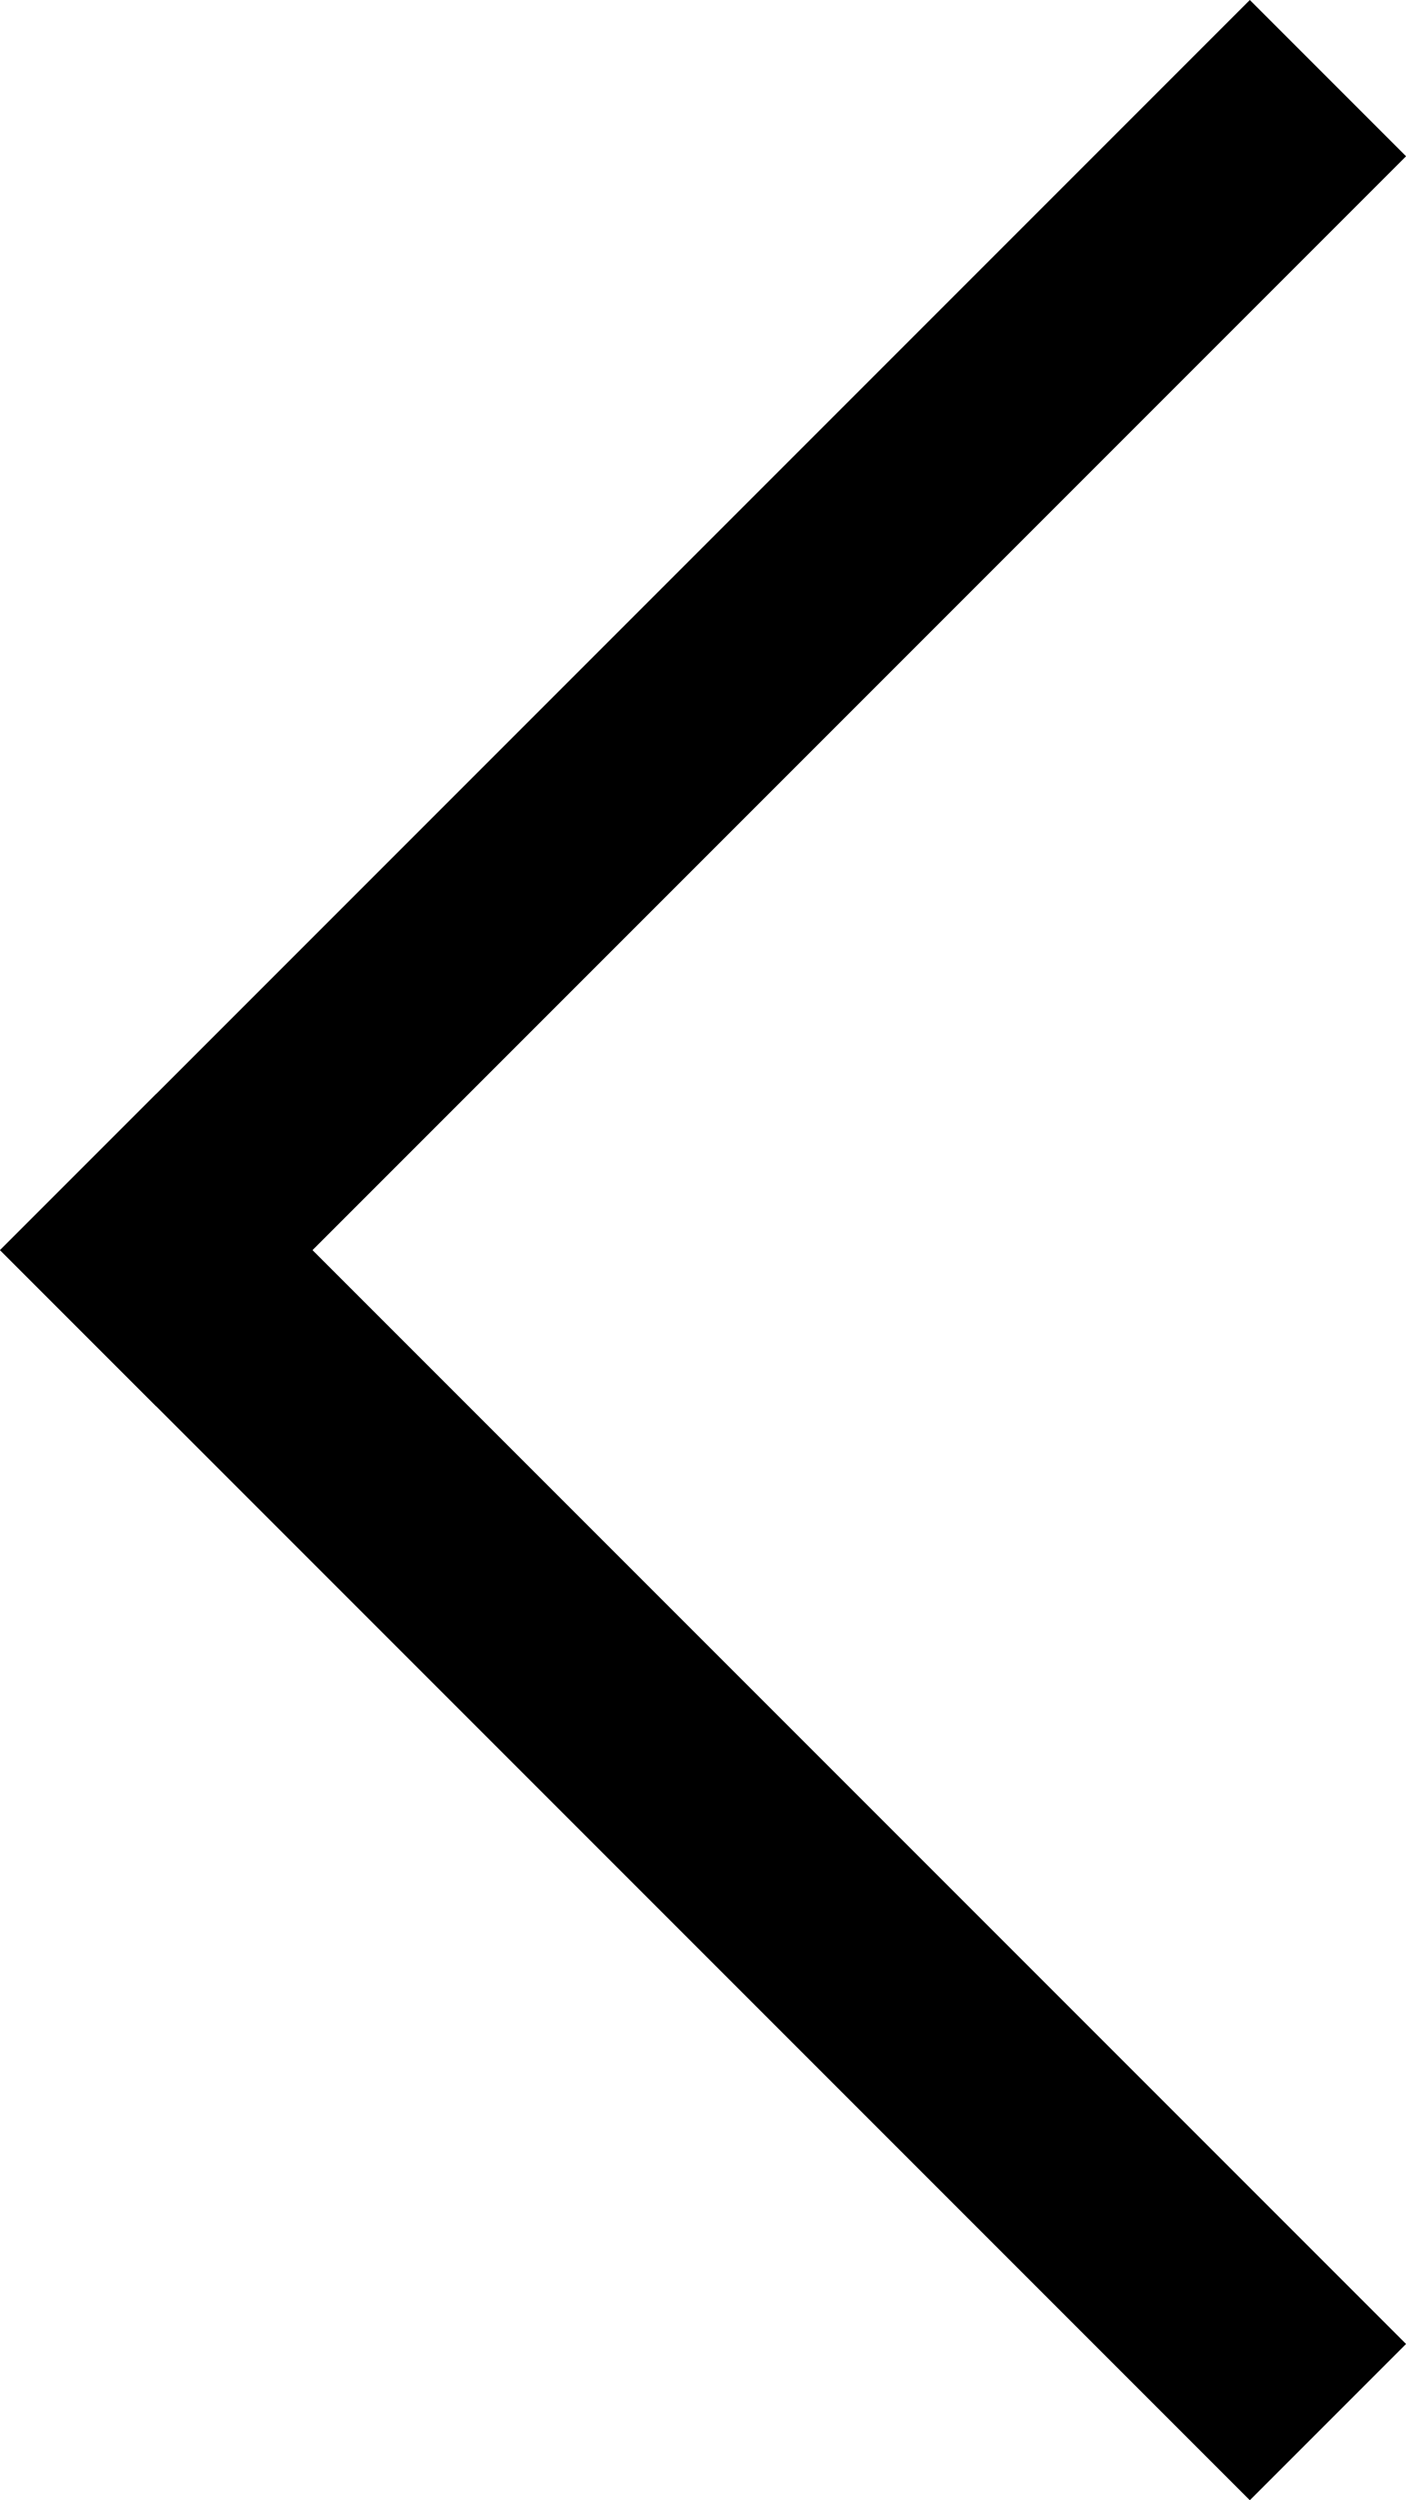
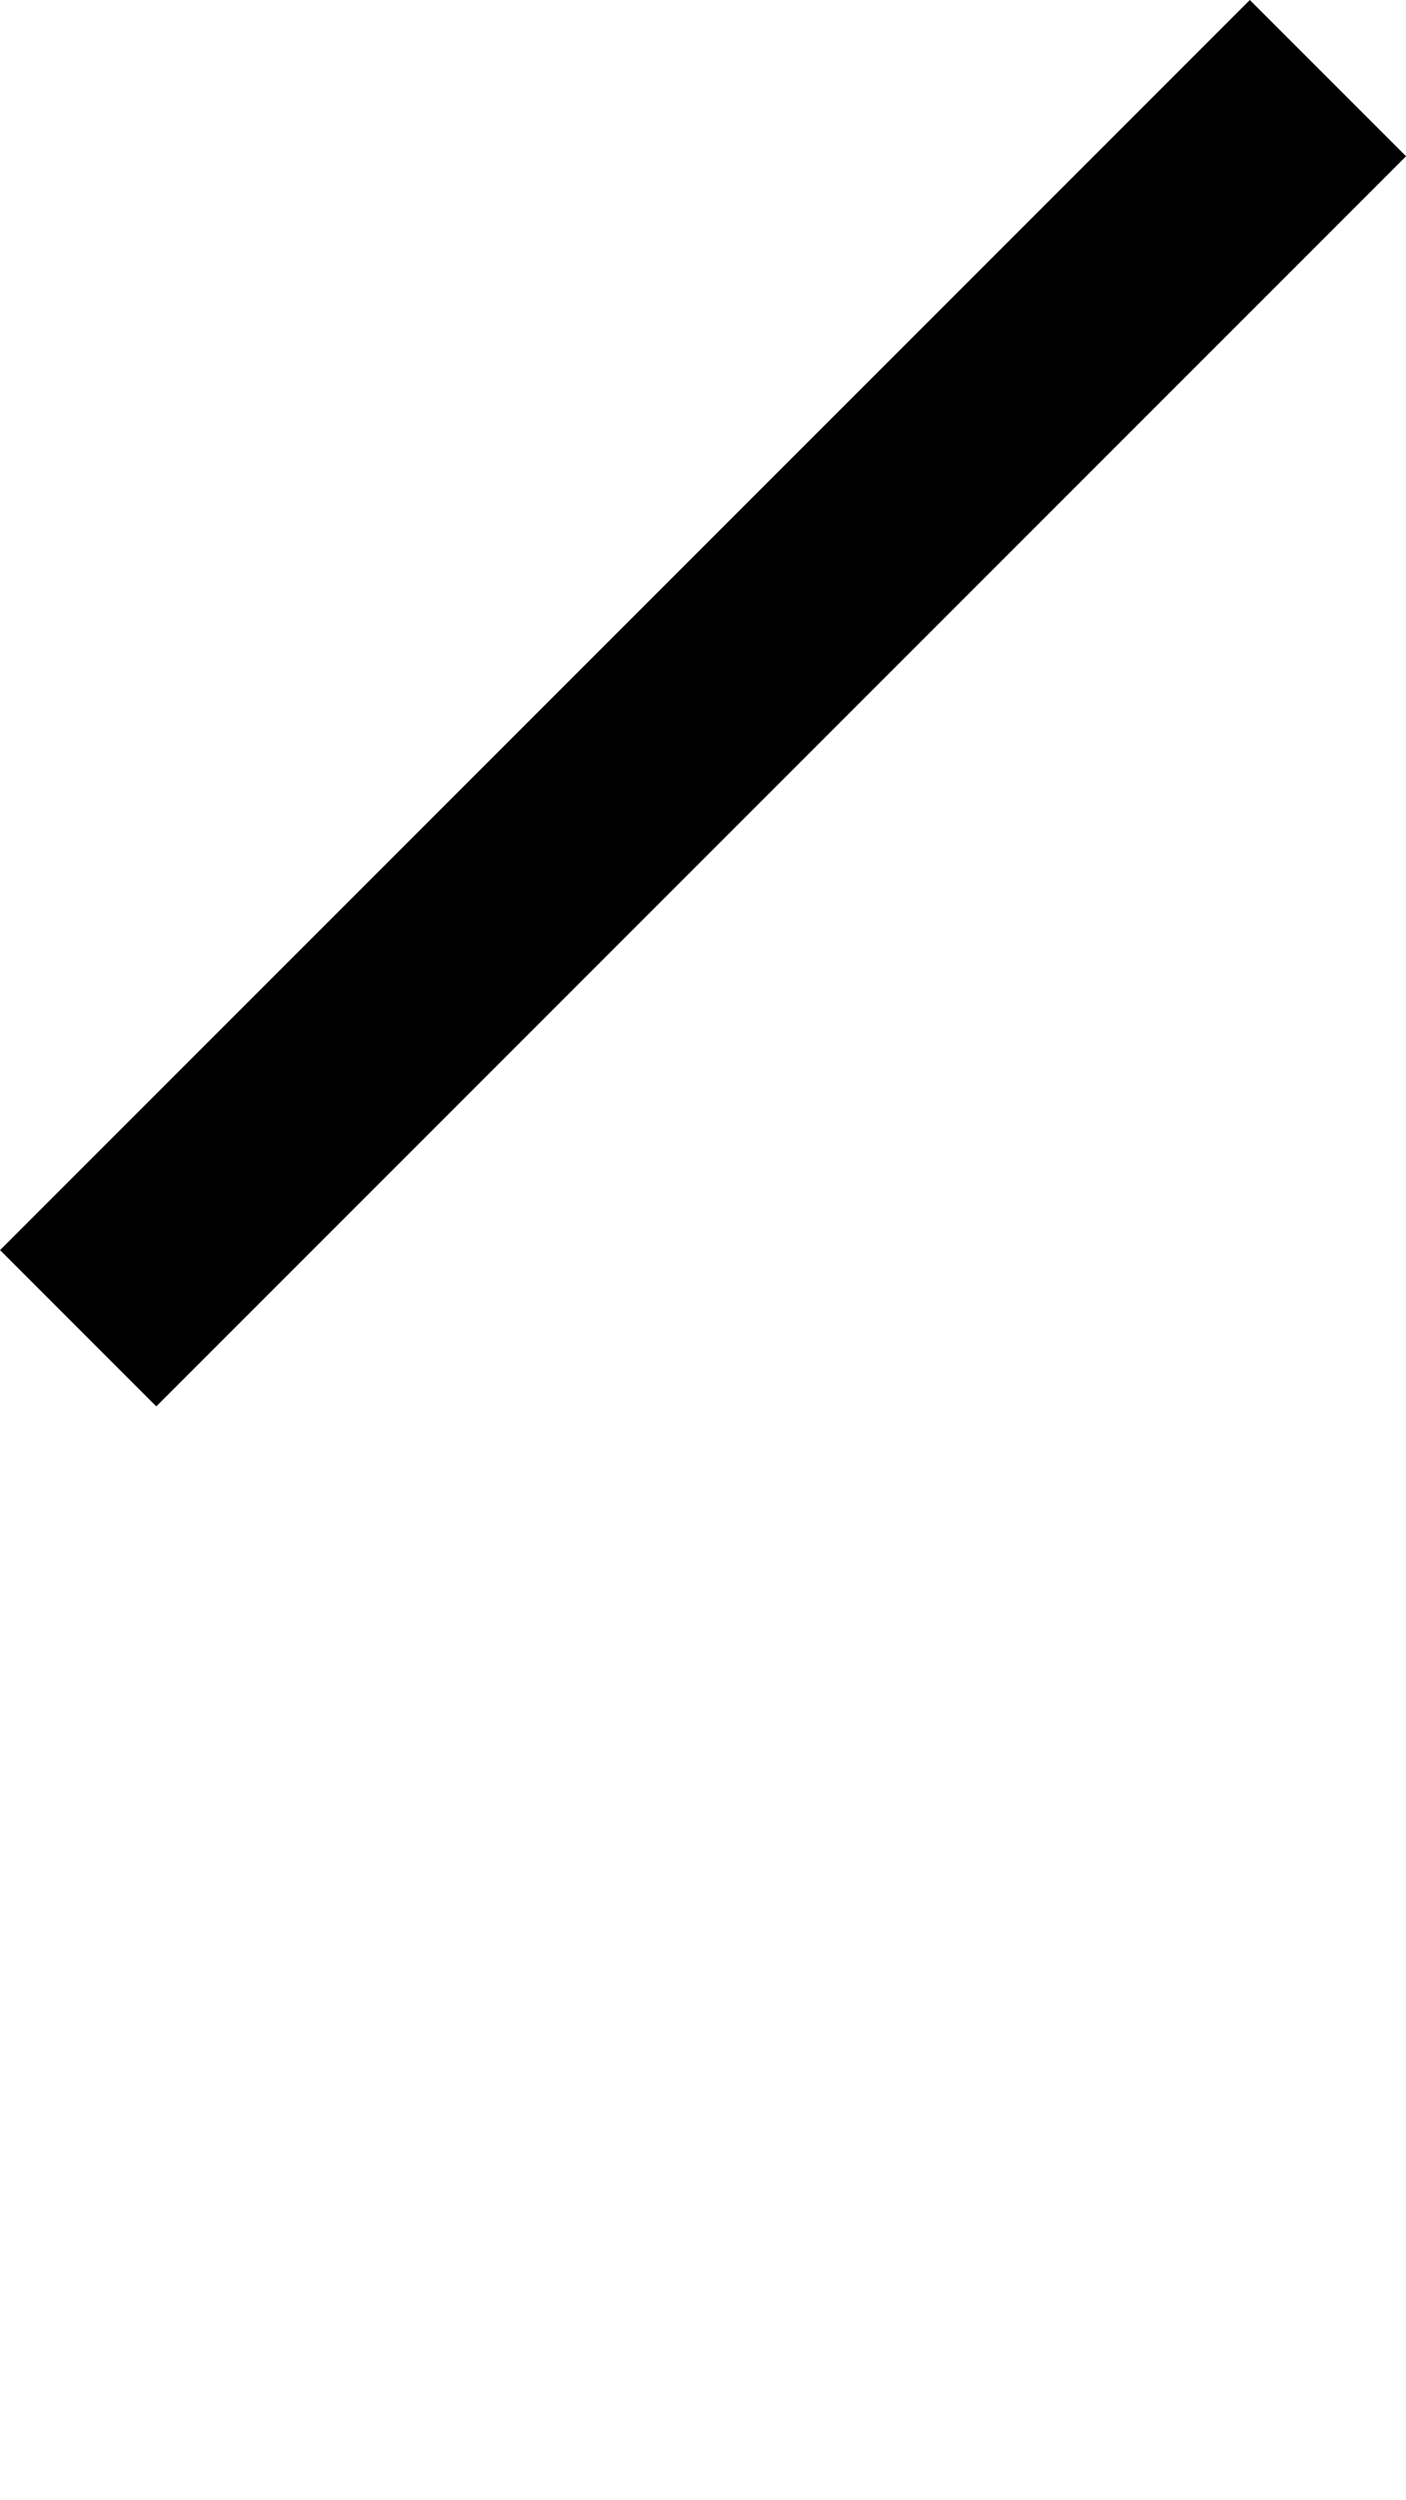
<svg xmlns="http://www.w3.org/2000/svg" width="6.364" height="11.313" viewBox="0 0 6.364 11.313">
  <g id="グループ_8072" data-name="グループ 8072" transform="translate(-518.309 1383.808) rotate(-135)">
-     <rect id="長方形_811" data-name="長方形 811" width="1" height="8" transform="translate(600 1342) rotate(-90)" />
    <rect id="長方形_812" data-name="長方形 812" width="8" height="1" transform="translate(607 1349) rotate(-90)" />
  </g>
</svg>